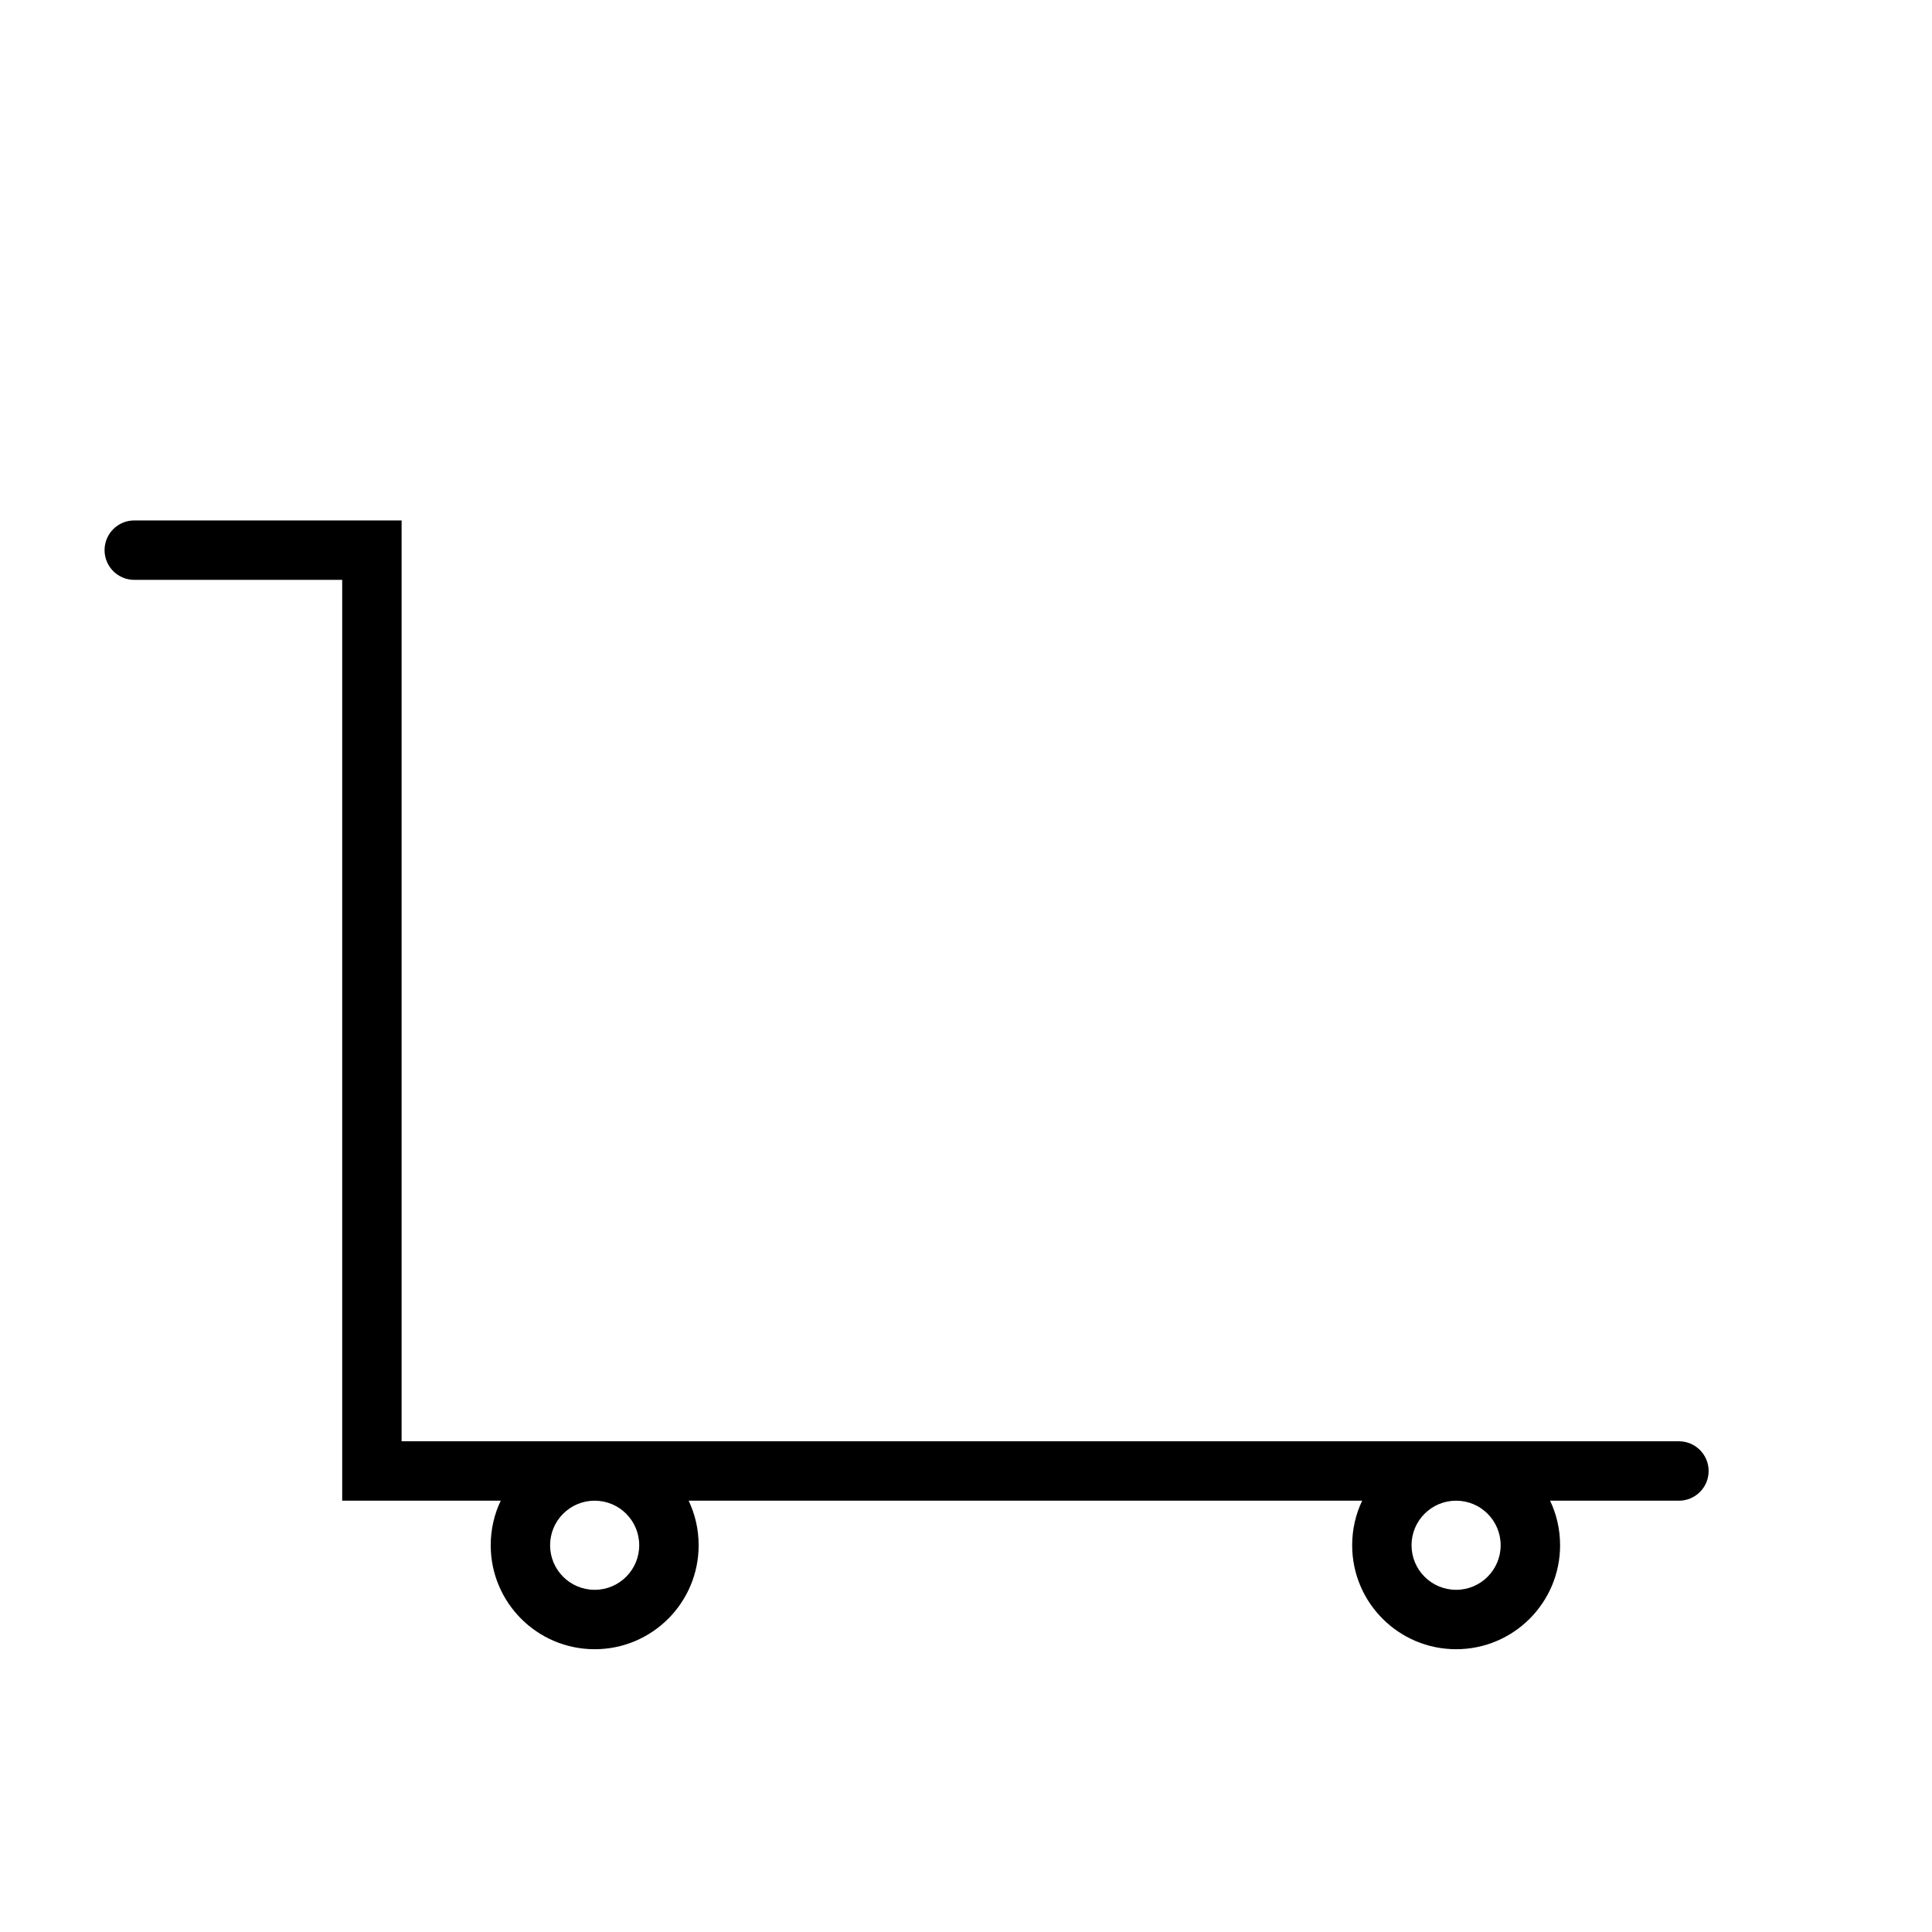
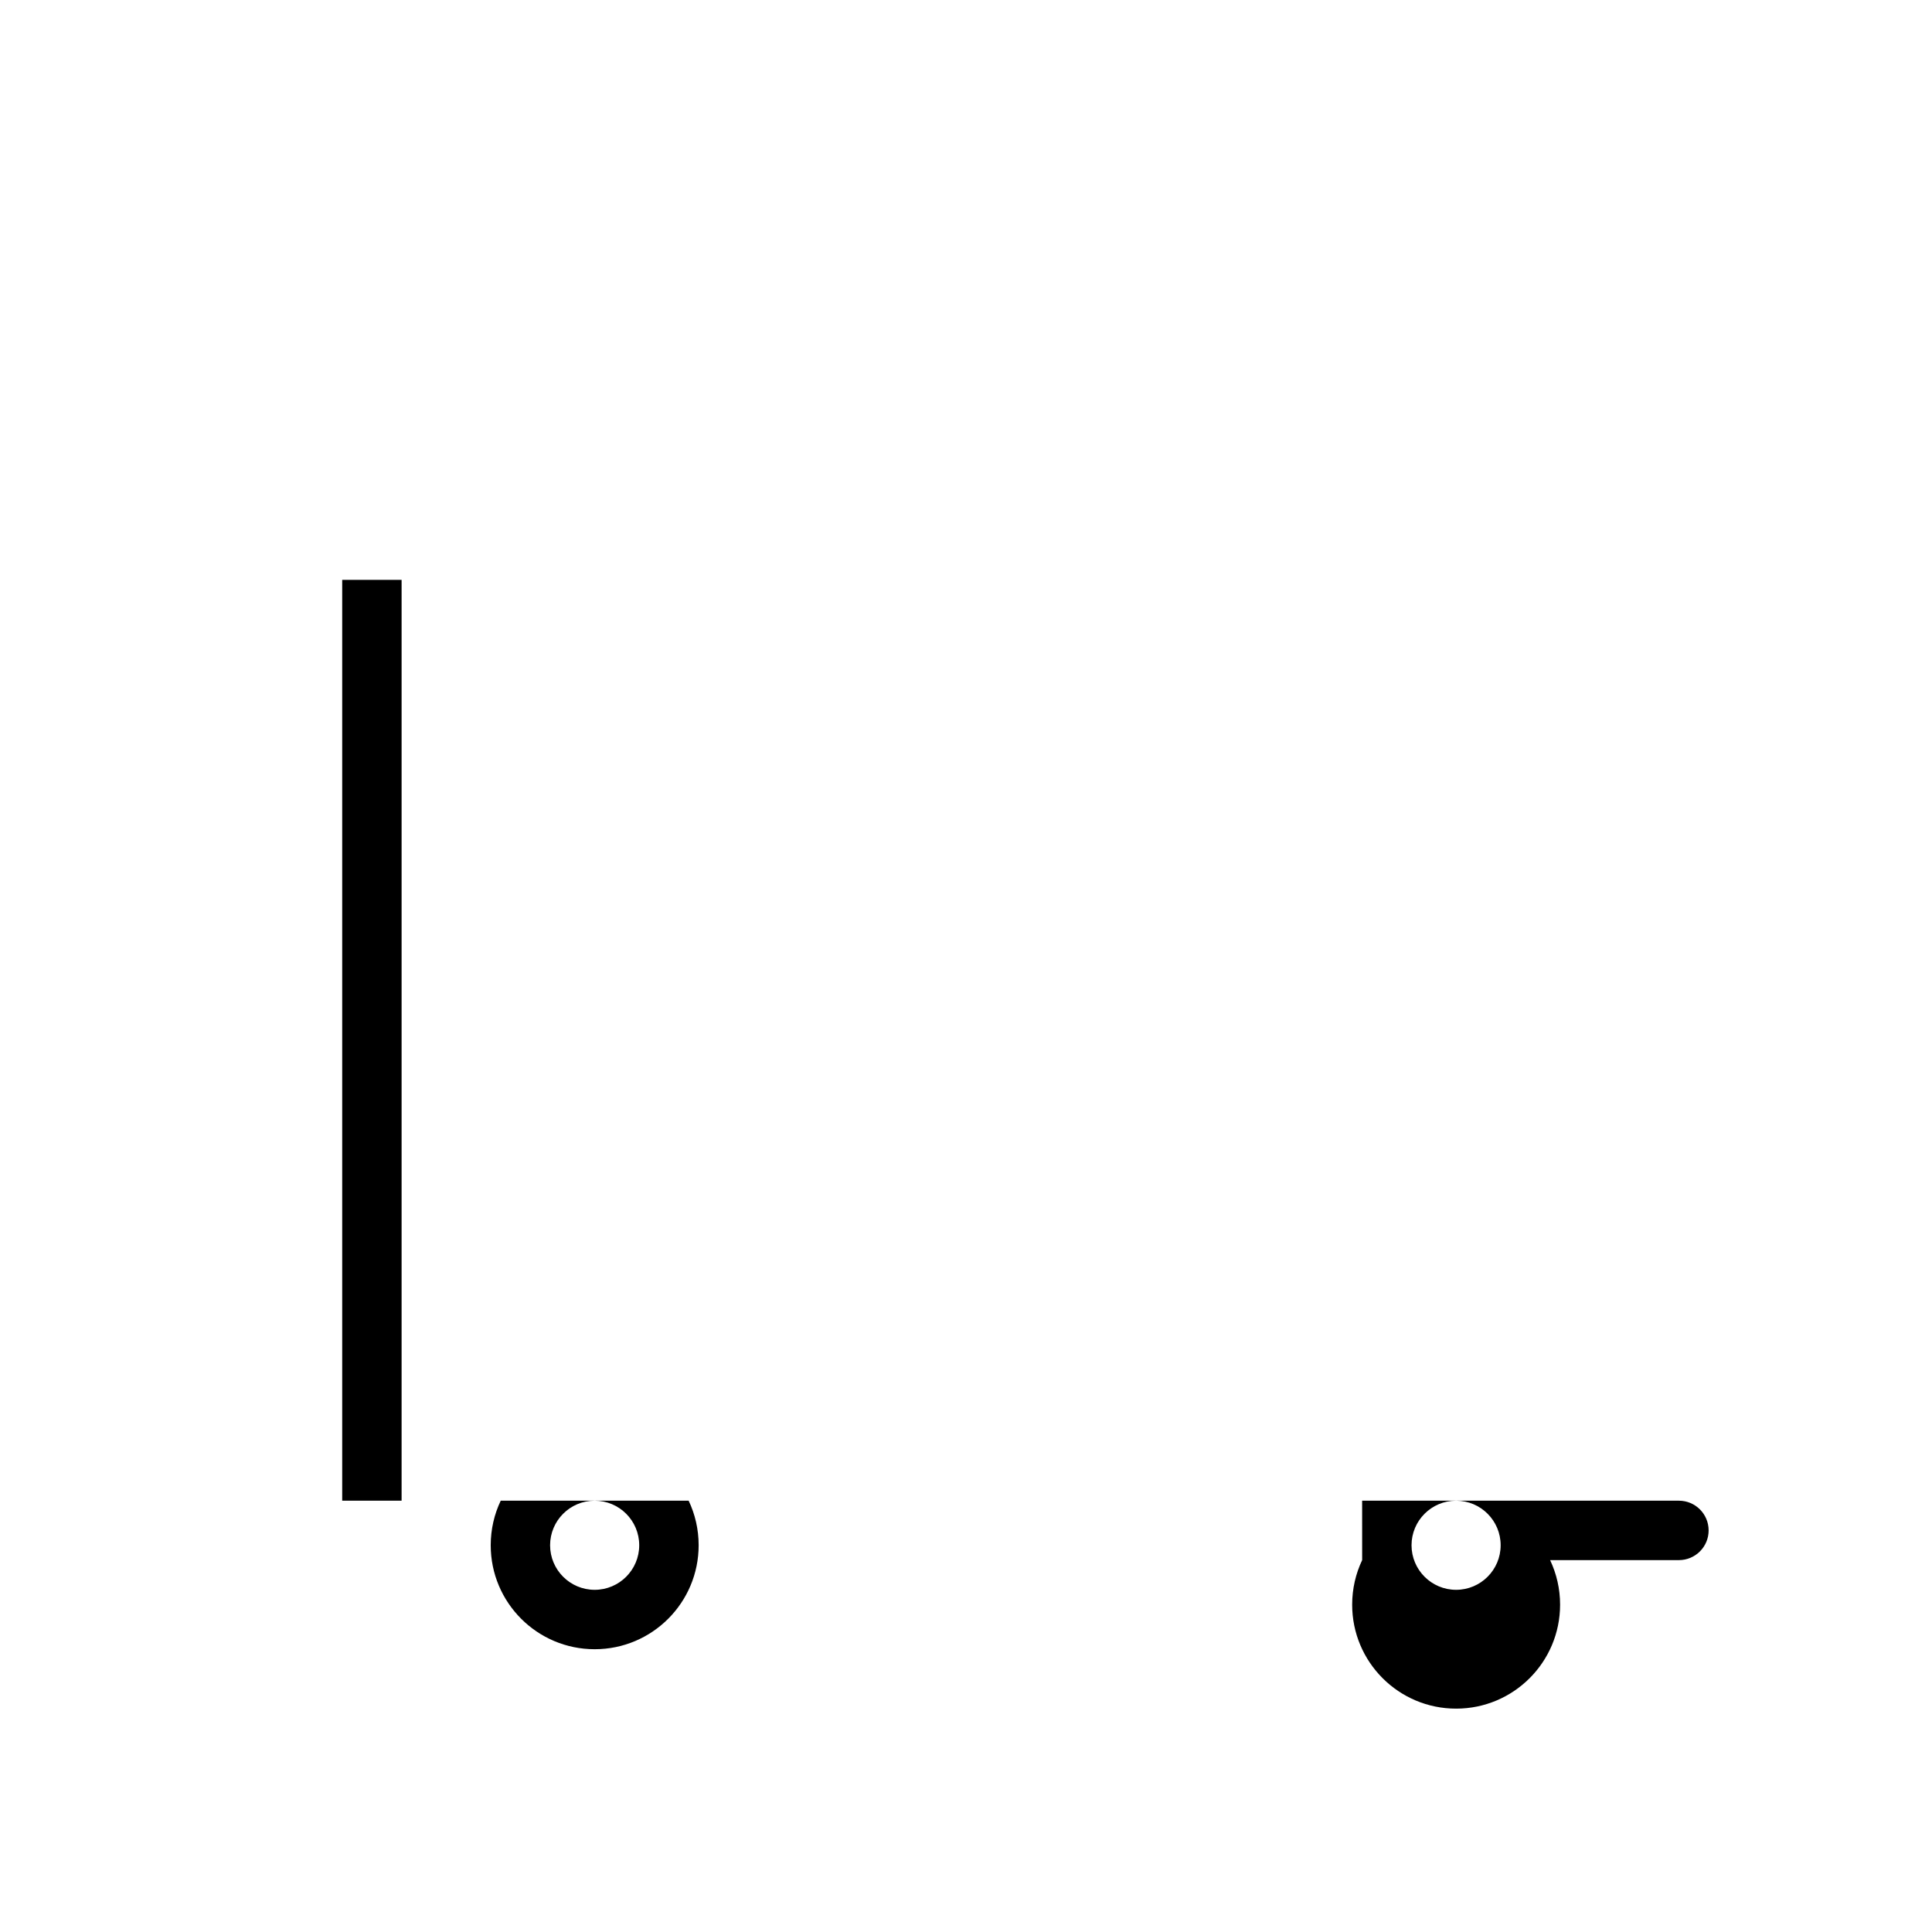
<svg xmlns="http://www.w3.org/2000/svg" fill="#000000" width="800px" height="800px" version="1.1" viewBox="144 144 512 512">
-   <path d="m504.98 541.7h-178.48c1.699 3.578 2.648 7.582 2.648 11.809 0 15.215-12.332 27.551-27.551 27.551-15.215 0-27.551-12.336-27.551-27.551 0-4.227 0.949-8.23 2.652-11.809h-42.012v-244.03h-55.105c-4.348 0-7.871-3.527-7.871-7.875 0-4.348 3.523-7.871 7.871-7.871h70.848v244.03h338.5c4.348 0 7.875 3.527 7.875 7.875 0 4.348-3.527 7.871-7.875 7.871h-34.137c1.699 3.578 2.648 7.582 2.648 11.809 0 15.215-12.336 27.551-27.551 27.551-15.215 0-27.551-12.336-27.551-27.551 0-4.227 0.949-8.23 2.648-11.809zm-203.39 23.617c6.523 0 11.809-5.289 11.809-11.809 0-6.523-5.285-11.809-11.809-11.809-6.519 0-11.809 5.285-11.809 11.809 0 6.519 5.289 11.809 11.809 11.809zm228.29 0c6.523 0 11.809-5.289 11.809-11.809 0-6.523-5.285-11.809-11.809-11.809-6.519 0-11.809 5.285-11.809 11.809 0 6.519 5.289 11.809 11.809 11.809z" fill-rule="evenodd" />
+   <path d="m504.98 541.7h-178.48c1.699 3.578 2.648 7.582 2.648 11.809 0 15.215-12.332 27.551-27.551 27.551-15.215 0-27.551-12.336-27.551-27.551 0-4.227 0.949-8.23 2.652-11.809h-42.012v-244.03h-55.105h70.848v244.03h338.5c4.348 0 7.875 3.527 7.875 7.875 0 4.348-3.527 7.871-7.875 7.871h-34.137c1.699 3.578 2.648 7.582 2.648 11.809 0 15.215-12.336 27.551-27.551 27.551-15.215 0-27.551-12.336-27.551-27.551 0-4.227 0.949-8.23 2.648-11.809zm-203.39 23.617c6.523 0 11.809-5.289 11.809-11.809 0-6.523-5.285-11.809-11.809-11.809-6.519 0-11.809 5.285-11.809 11.809 0 6.519 5.289 11.809 11.809 11.809zm228.29 0c6.523 0 11.809-5.289 11.809-11.809 0-6.523-5.285-11.809-11.809-11.809-6.519 0-11.809 5.285-11.809 11.809 0 6.519 5.289 11.809 11.809 11.809z" fill-rule="evenodd" />
</svg>